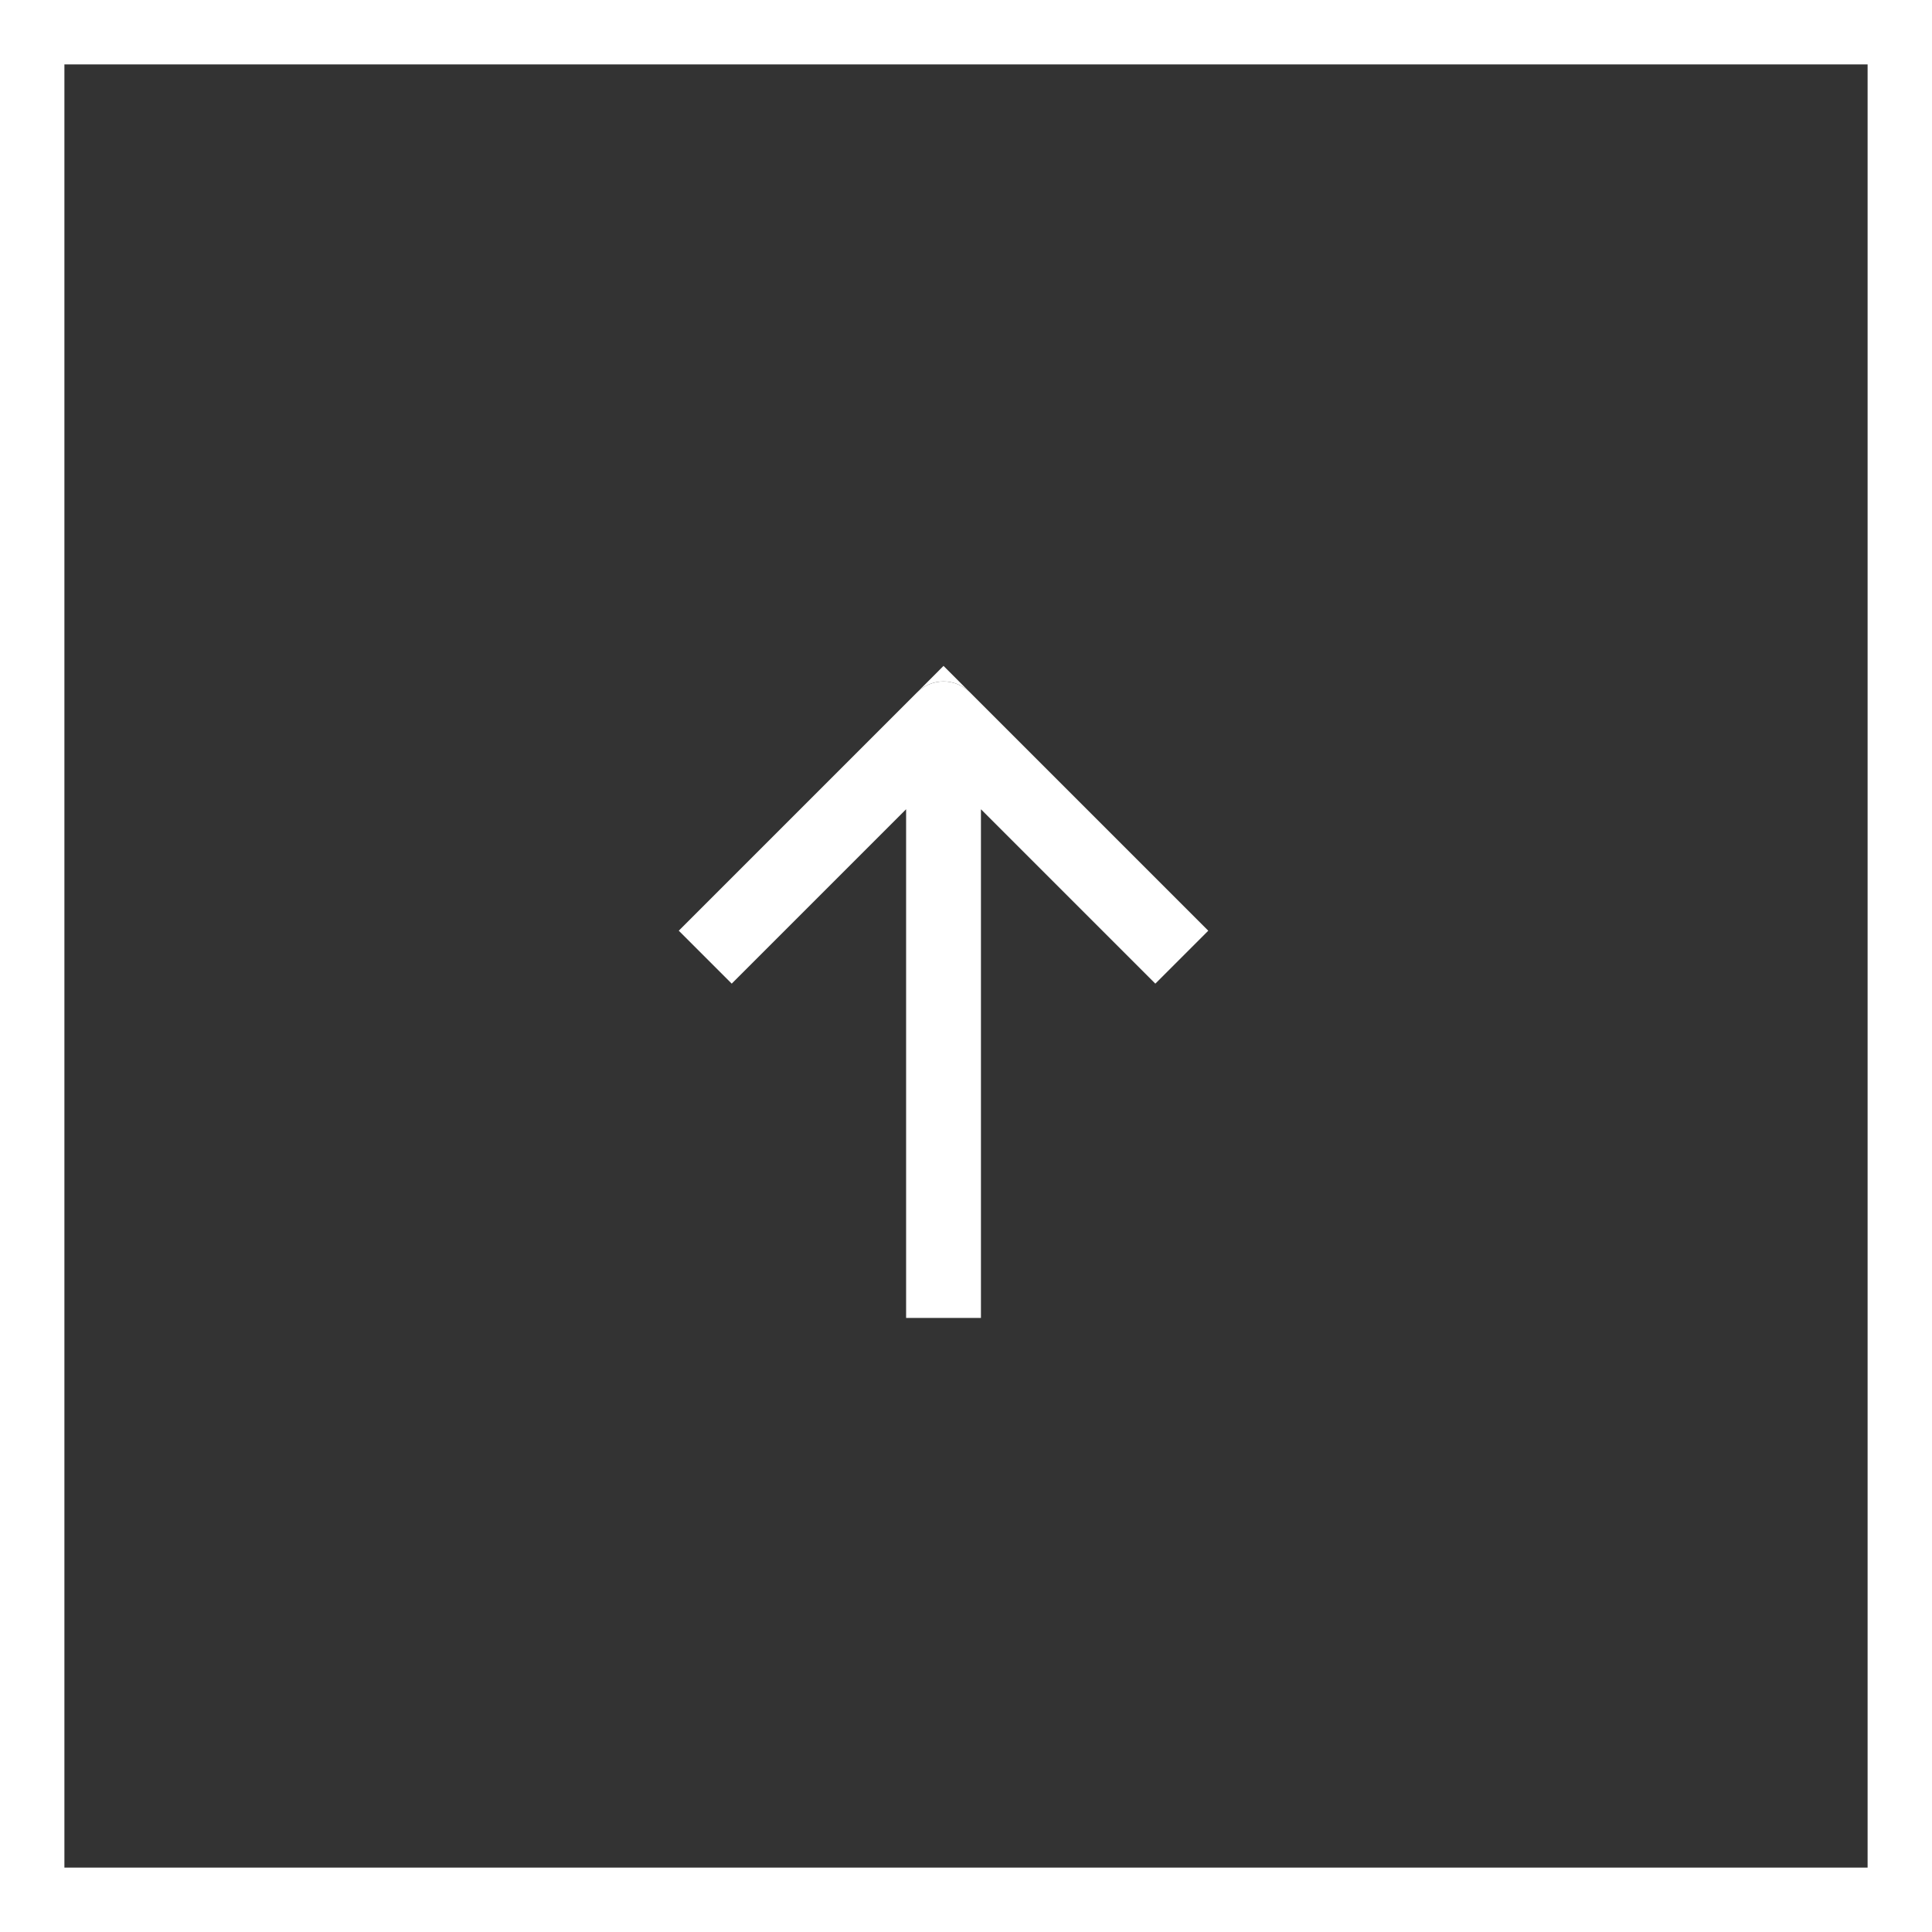
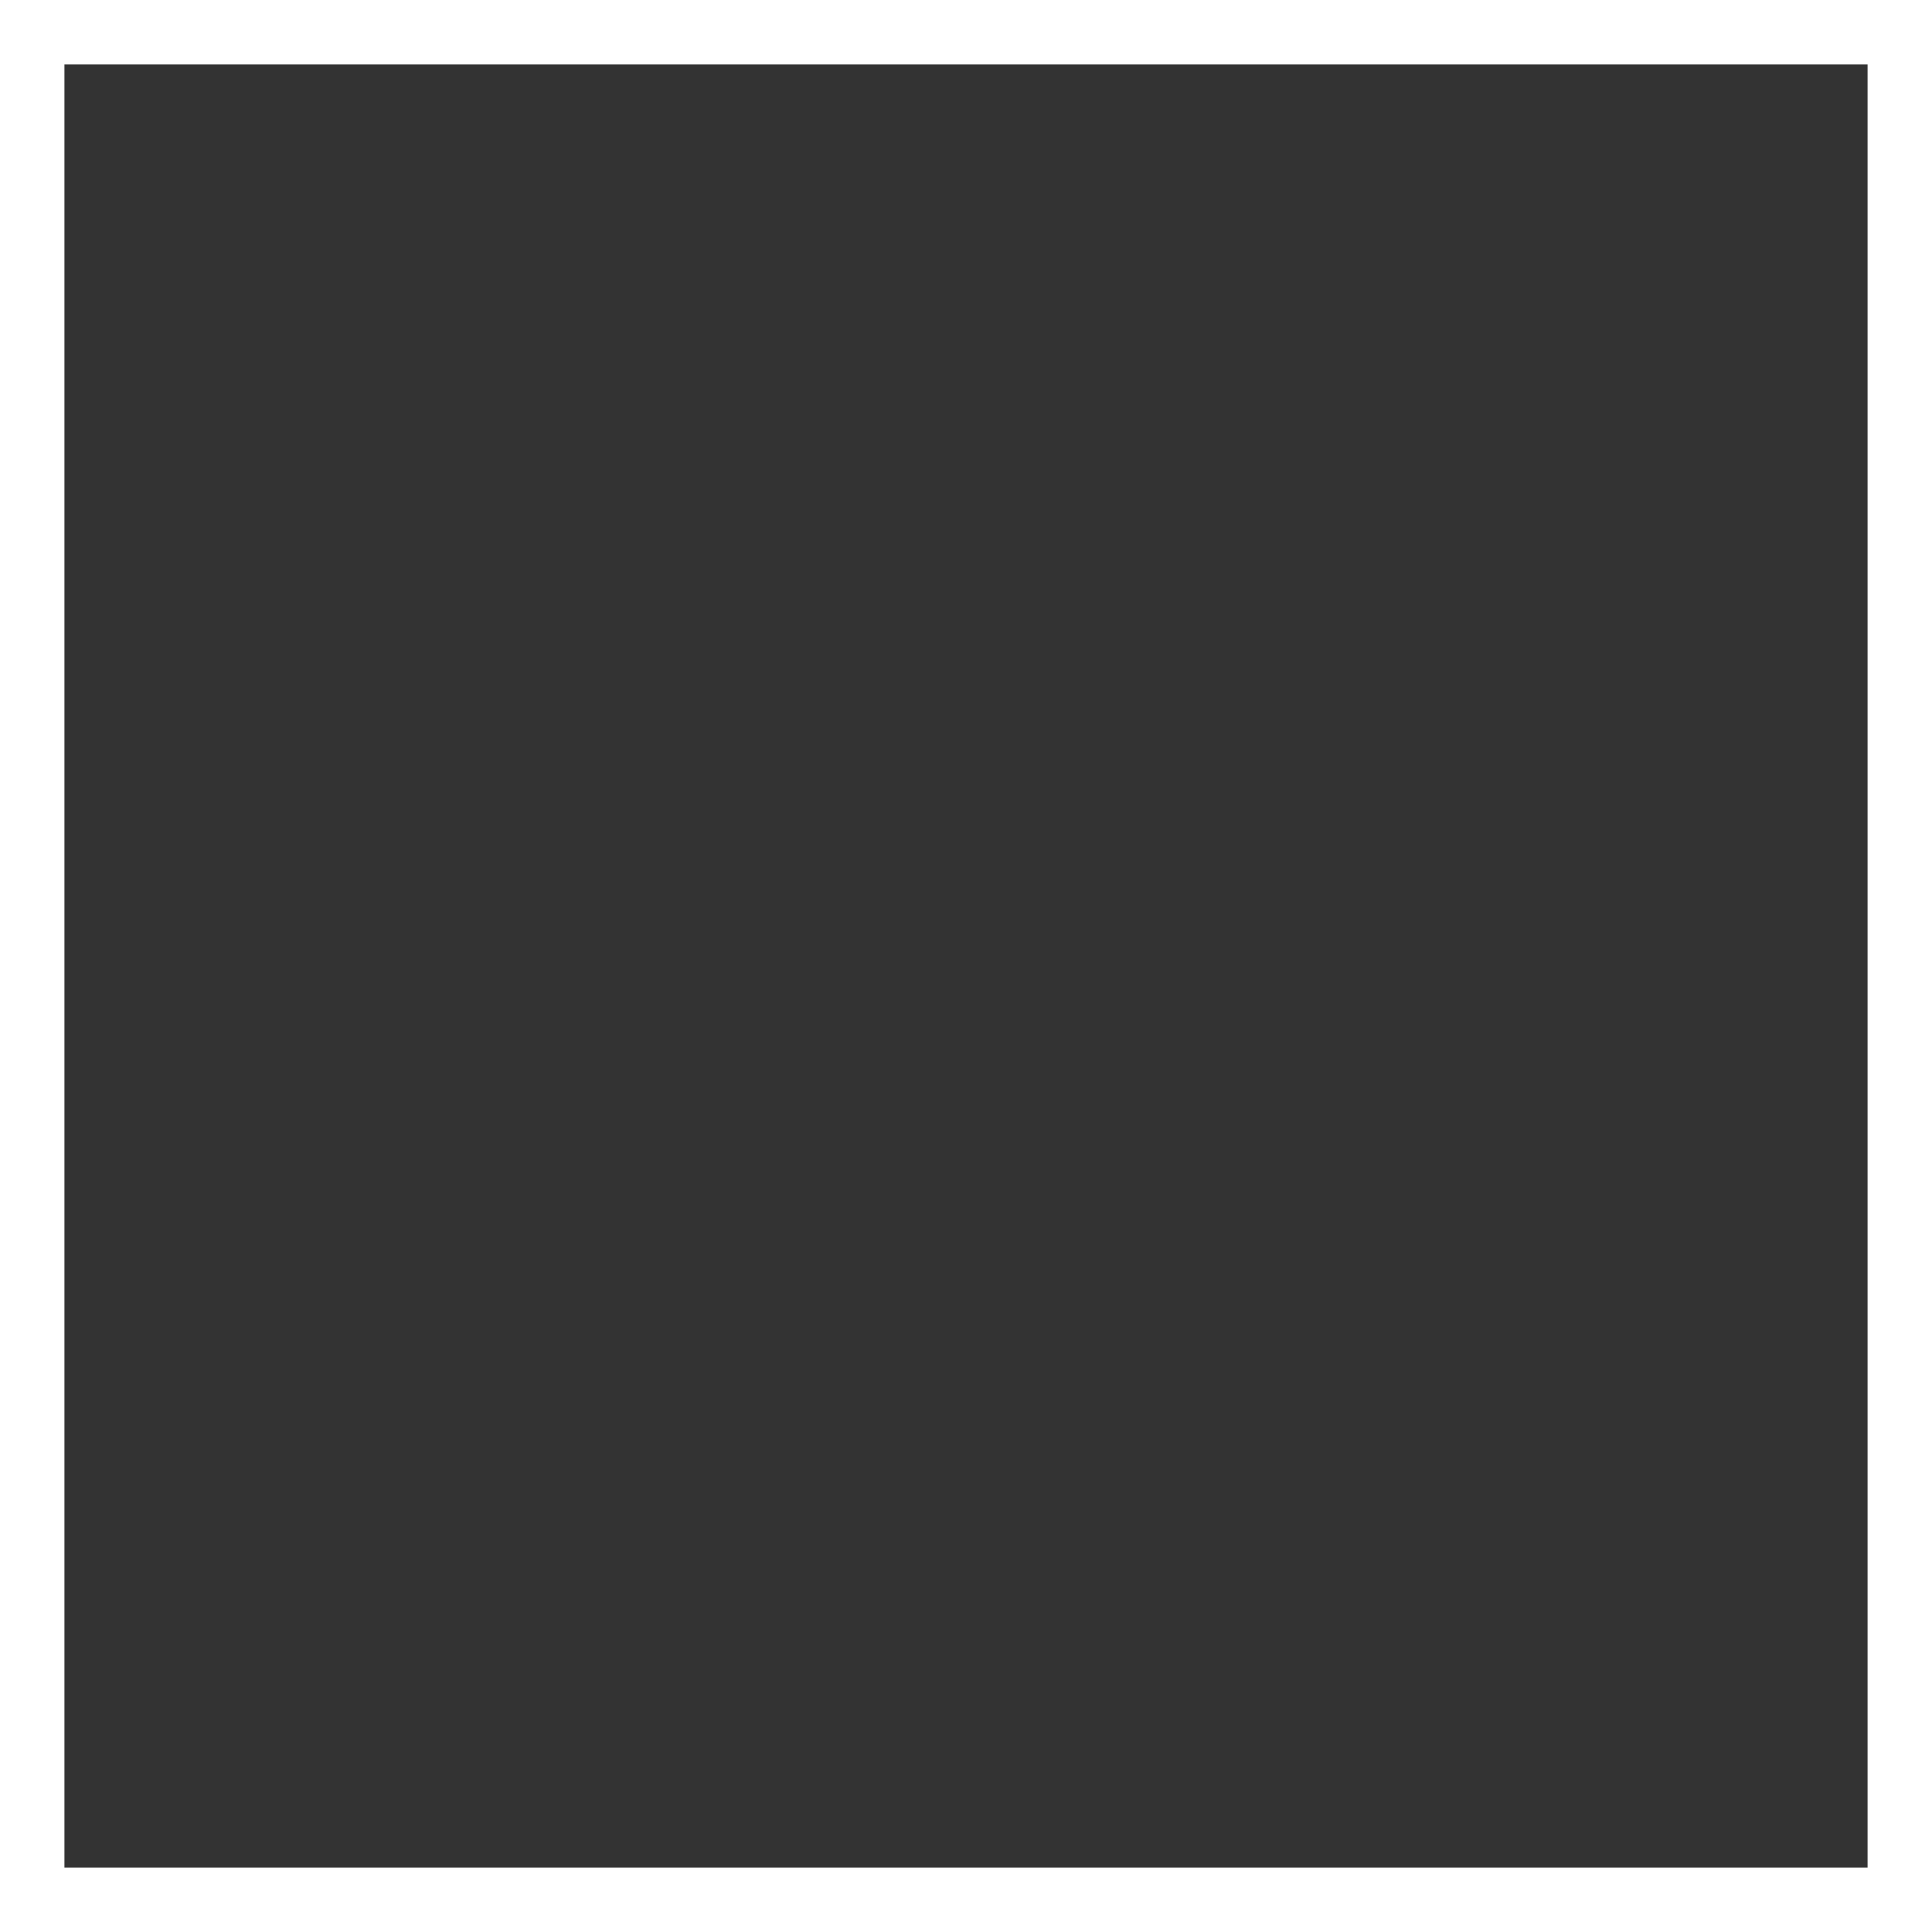
<svg xmlns="http://www.w3.org/2000/svg" width="30" height="30" viewBox="0 0 30 30" fill="none">
  <rect x="0" y="0" width="30" height="30" fill="#333333" stroke="none" />
  <rect x="0.5" y="0.5" width="29" height="29" stroke="white" />
  <g clip-path="url(#clip0_75_1404)">
-     <path d="M14.24 10.752C14.467 10.524 14.835 10.524 15.062 10.752L14.651 10.34L14.24 10.752Z" fill="white" />
-     <path fill-rule="evenodd" clip-rule="evenodd" d="M10.54 14.452L14.24 10.752C14.467 10.525 14.835 10.525 15.062 10.752L18.762 14.452L17.94 15.274L15.232 12.566V20.465H14.07V12.566L11.362 15.274L10.54 14.452Z" fill="white" />
+     <path d="M14.24 10.752C14.467 10.524 14.835 10.524 15.062 10.752L14.24 10.752Z" fill="white" />
  </g>
  <defs>
    <clipPath id="clip0_75_1404">
-       <rect width="9.302" height="10.465" fill="white" transform="translate(10 10)" />
-     </clipPath>
+       </clipPath>
  </defs>
</svg>